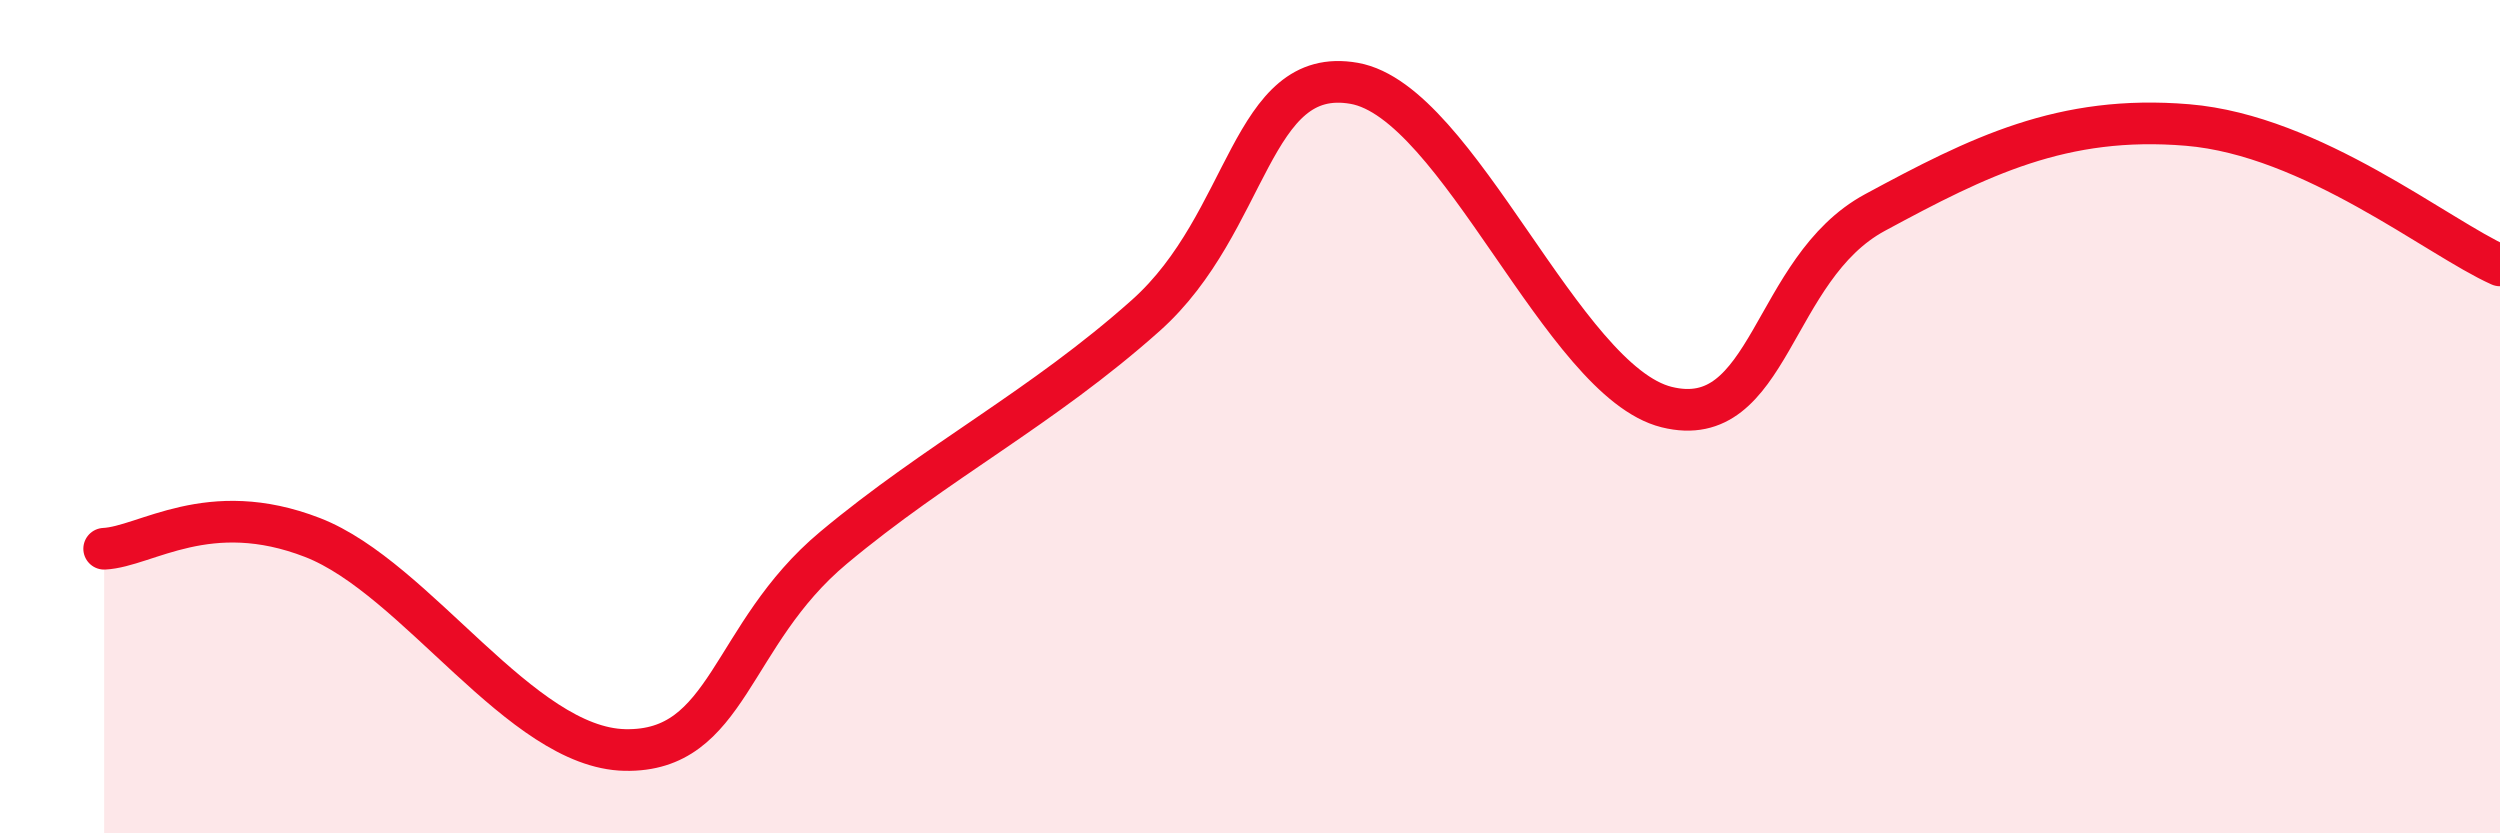
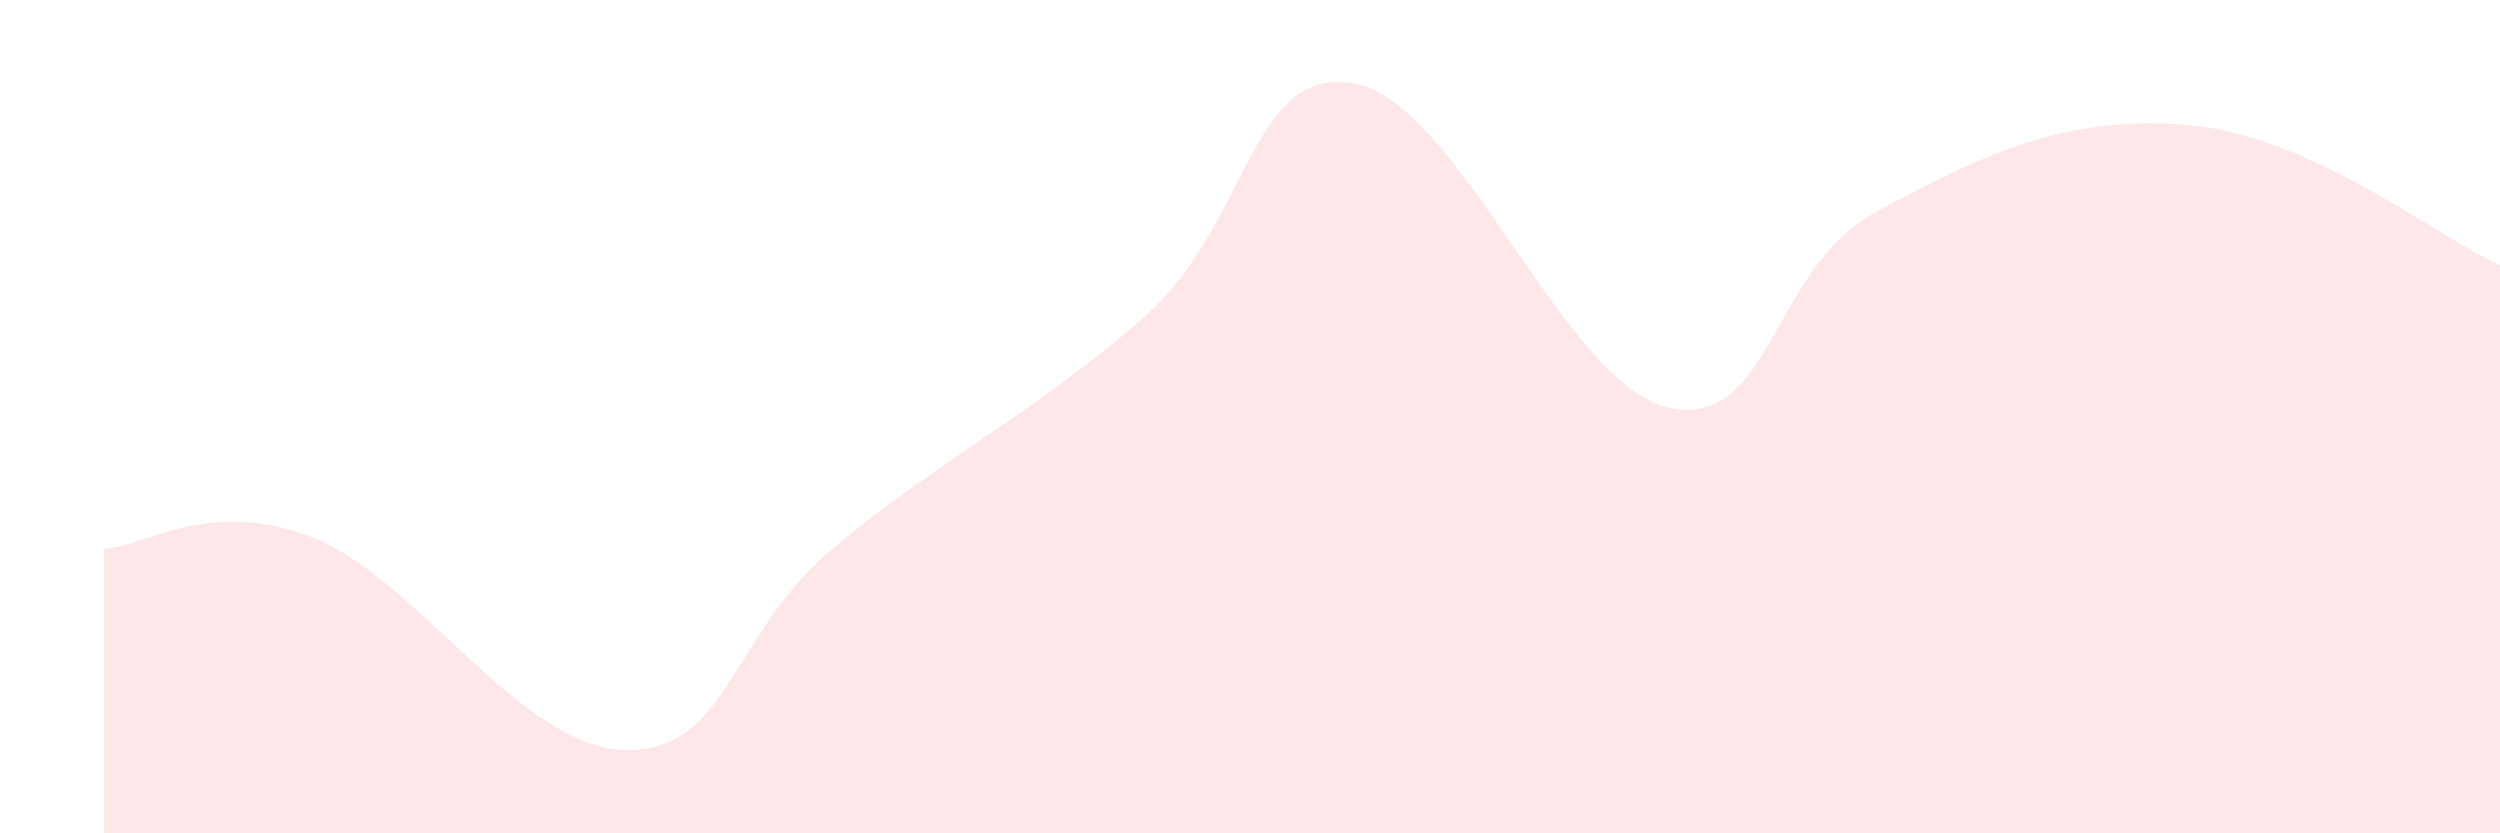
<svg xmlns="http://www.w3.org/2000/svg" width="60" height="20" viewBox="0 0 60 20">
  <path d="M 2.5,13.17 C 3.5,13.12 5,11.93 7.5,12.9 C 10,13.87 12.5,17.95 15,18 C 17.5,18.05 17.5,15.24 20,13.15 C 22.5,11.06 25,9.8 27.5,7.57 C 30,5.34 30,1.56 32.5,2 C 35,2.44 37.5,9.15 40,9.77 C 42.5,10.39 42.5,6.45 45,5.1 C 47.5,3.75 49.5,2.75 52.5,3 C 55.5,3.25 58.5,5.7 60,6.37L60 20L2.5 20Z" fill="#EB0A25" opacity="0.1" stroke-linecap="round" stroke-linejoin="round" />
-   <path d="M 2.5,13.17 C 3.5,13.12 5,11.93 7.5,12.9 C 10,13.87 12.5,17.95 15,18 C 17.5,18.05 17.5,15.24 20,13.15 C 22.5,11.06 25,9.8 27.5,7.57 C 30,5.34 30,1.56 32.5,2 C 35,2.44 37.5,9.15 40,9.77 C 42.5,10.39 42.5,6.45 45,5.1 C 47.5,3.75 49.5,2.75 52.5,3 C 55.5,3.25 58.5,5.7 60,6.37" stroke="#EB0A25" stroke-width="1" fill="none" stroke-linecap="round" stroke-linejoin="round" />
</svg>